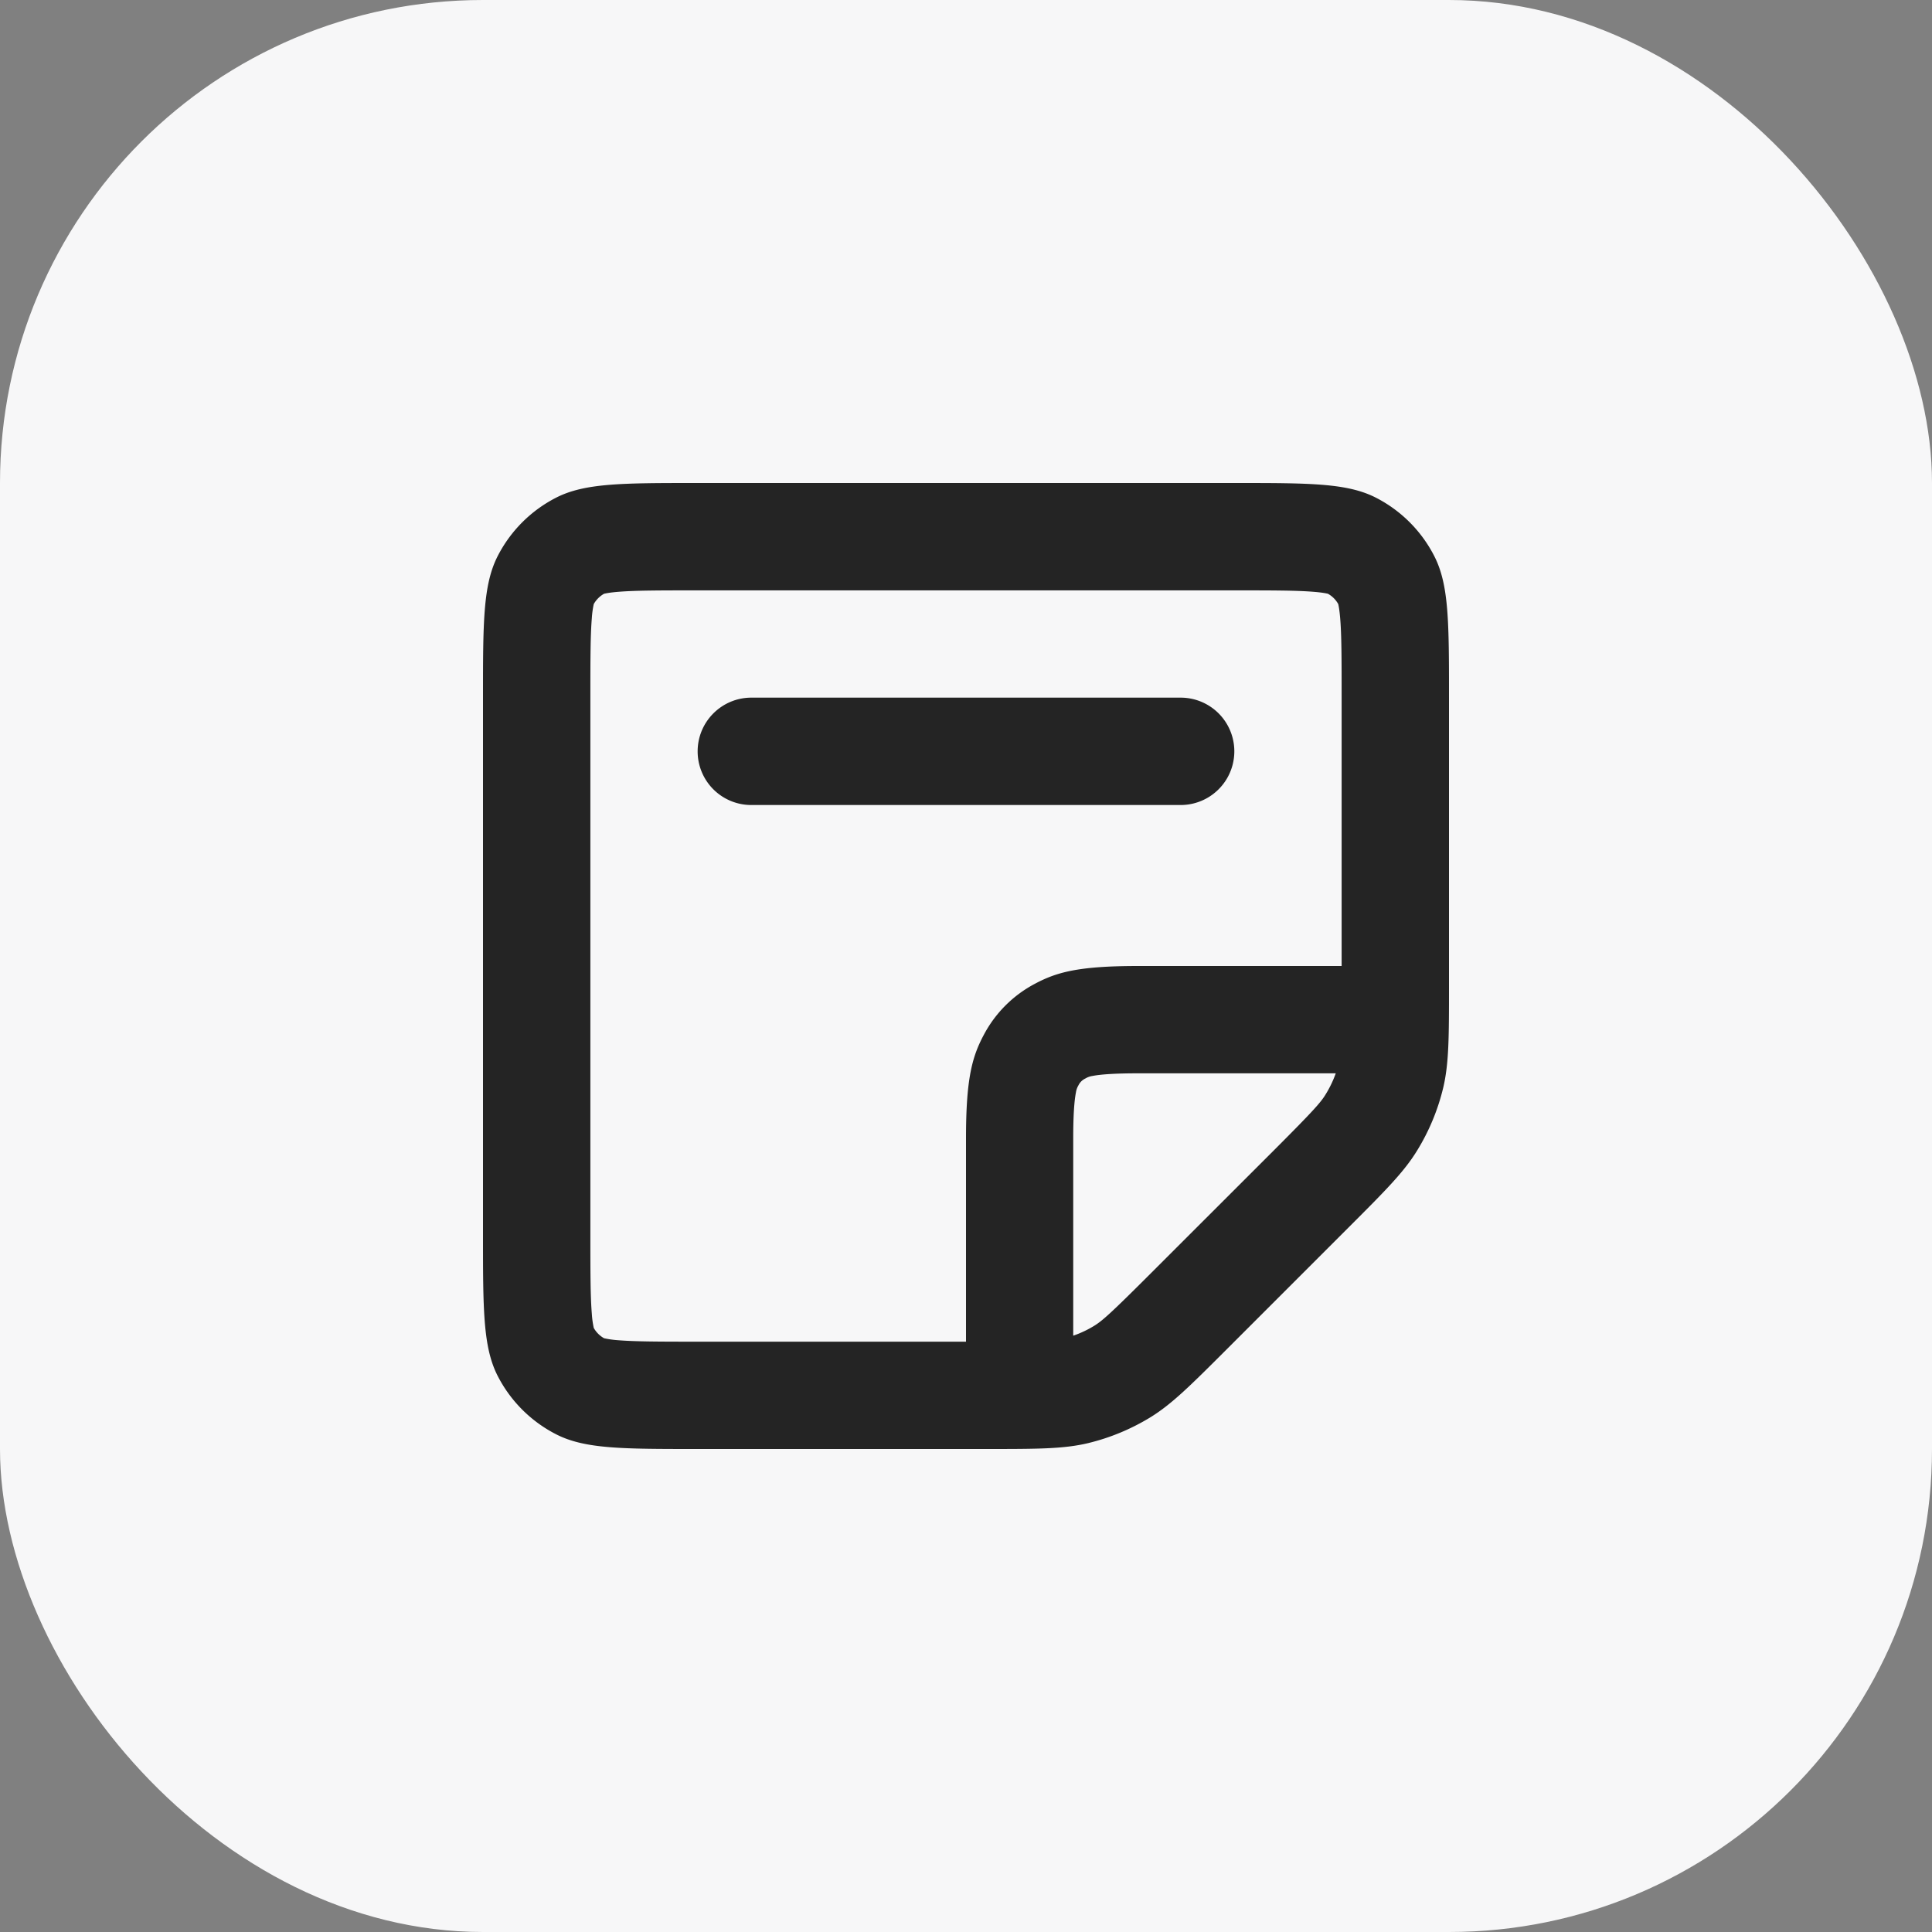
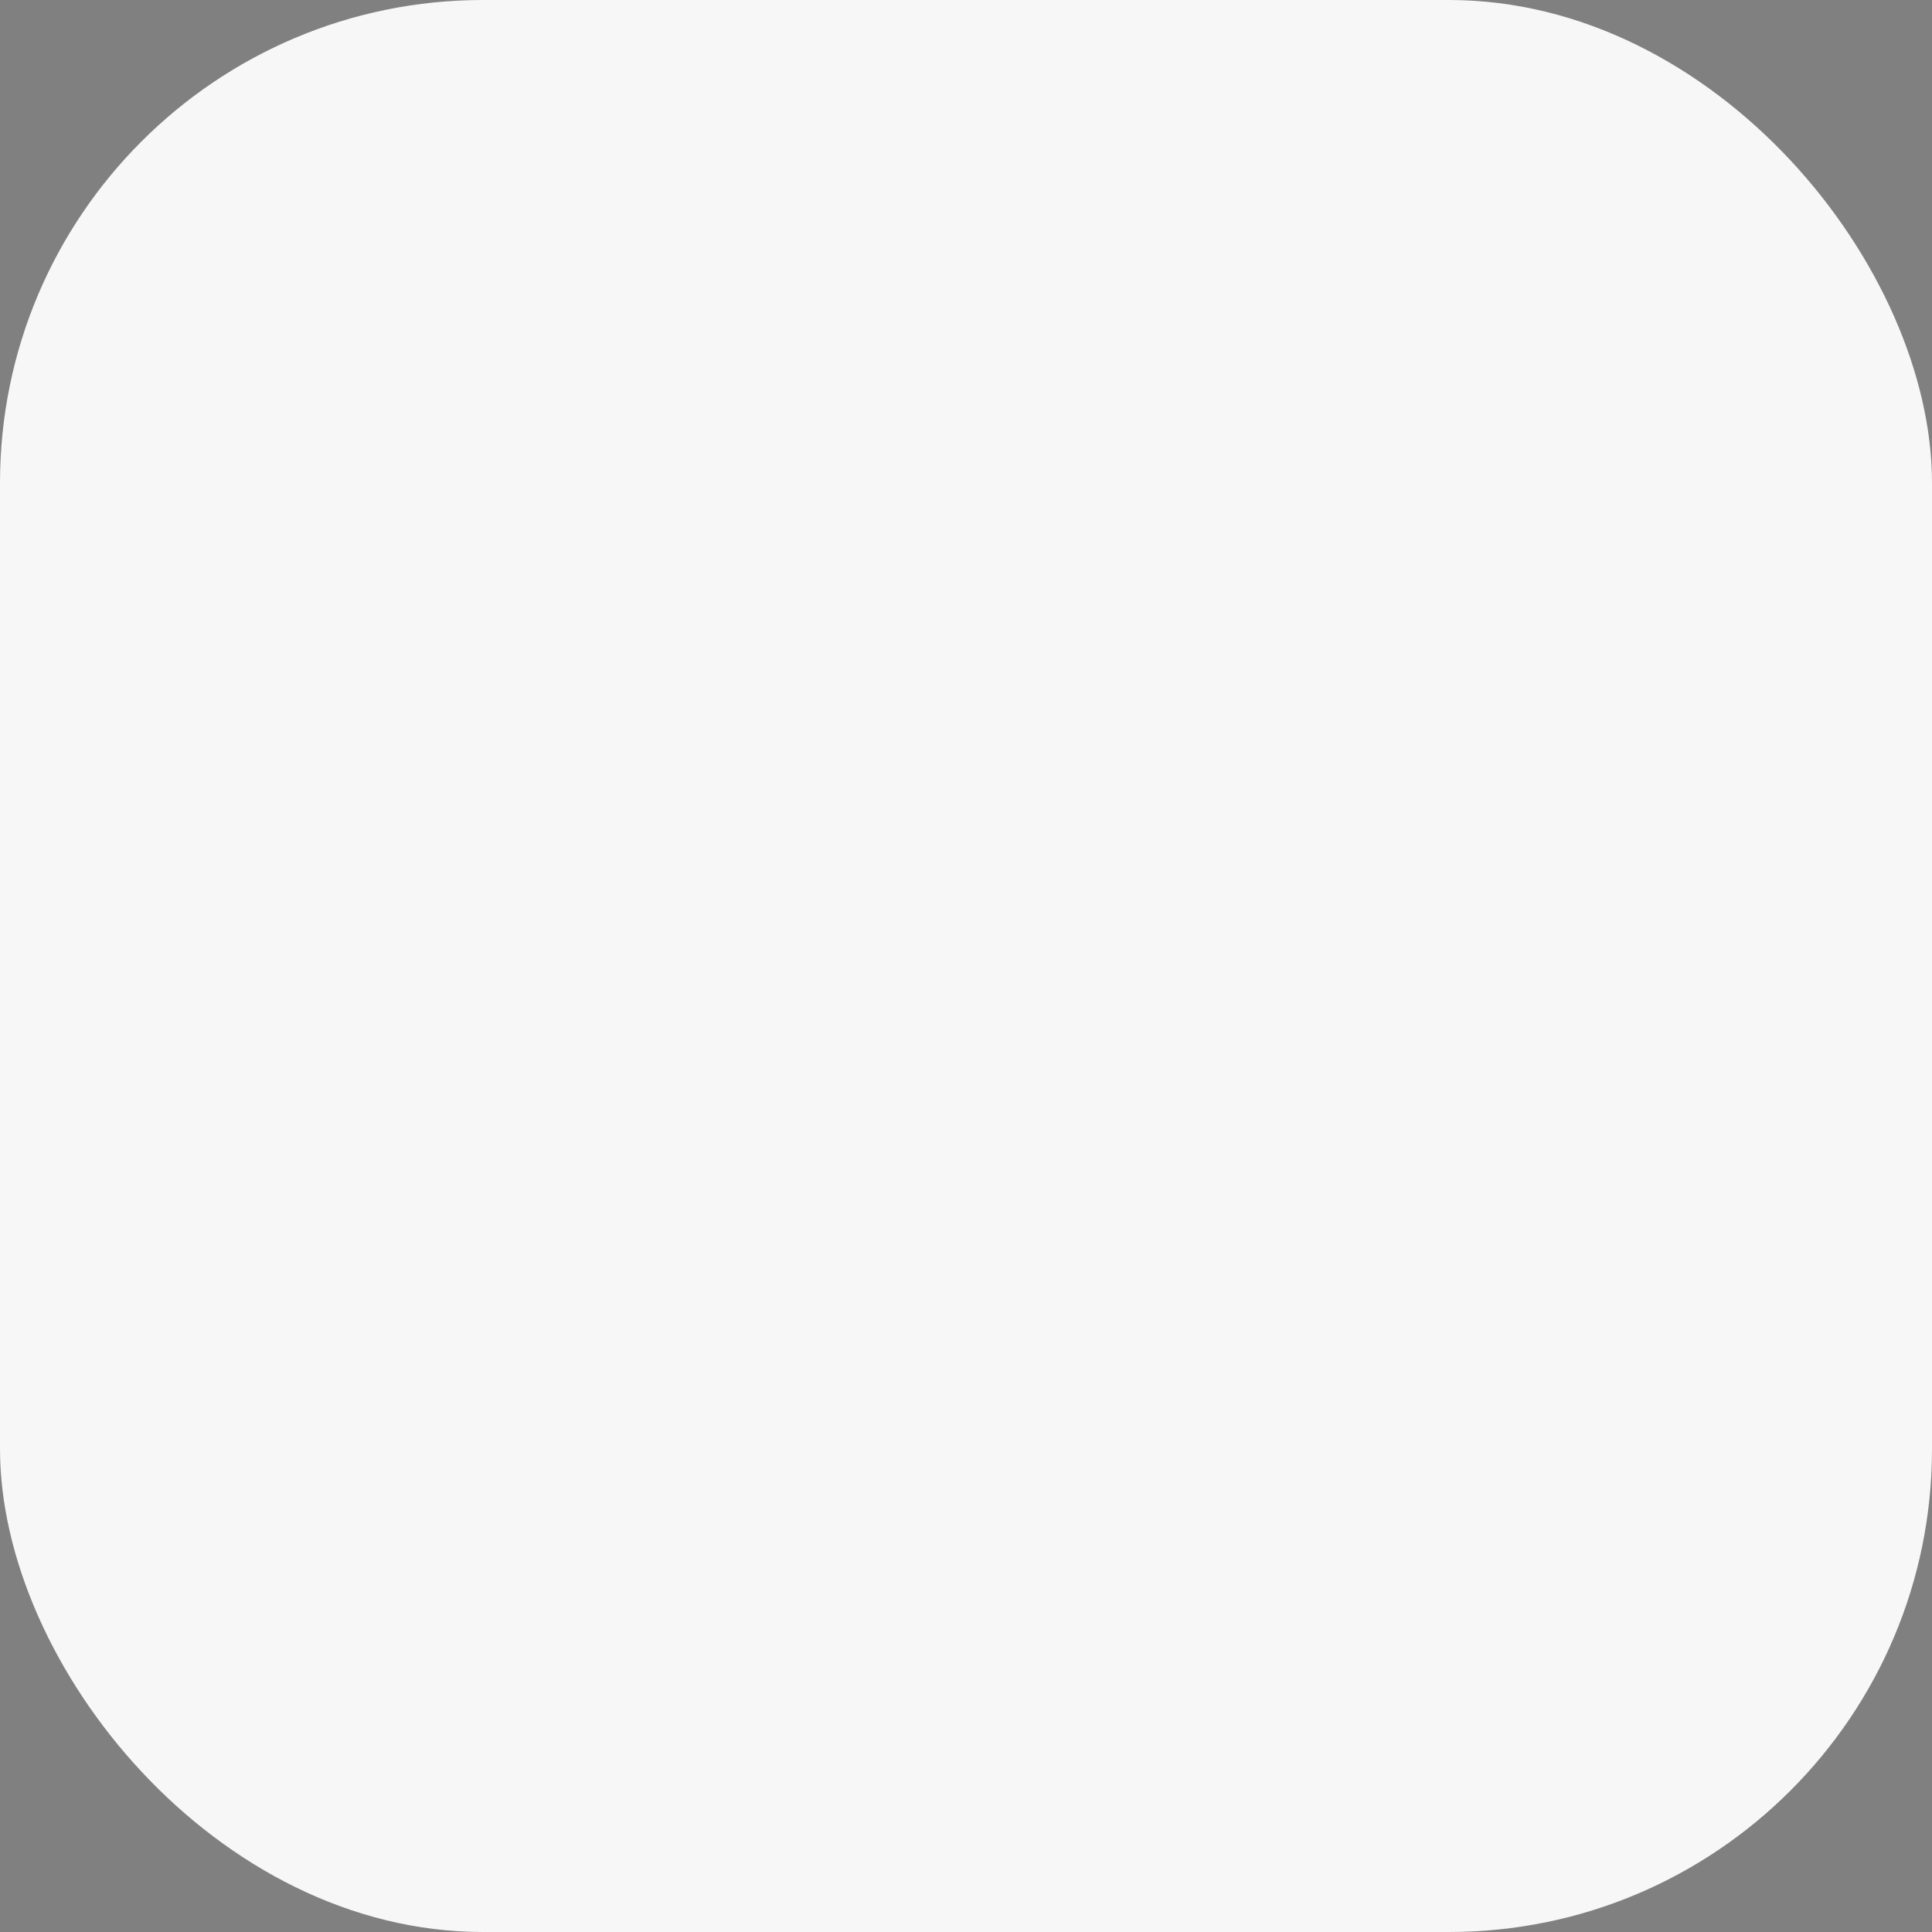
<svg xmlns="http://www.w3.org/2000/svg" width="40" height="40" fill="none">
  <rect width="100%" height="100%" fill="#808080" stroke="none" />
  <rect width="40" height="40" fill="#F7F7F8" rx="10" />
-   <path fill="#242424" fill-rule="evenodd" d="M27.656 22.222H23.56c-.474 0-.771.021-.944.055a.4.4 0 0 0-.148.054.3.3 0 0 0-.139.138.4.4 0 0 0-.053.149c-.034.172-.056.469-.056.943v4.093q.227-.078.433-.204c.172-.106.347-.261 1.19-1.104l2.502-2.5c.844-.845 1-1.02 1.104-1.193q.126-.205.206-.43M20 27.778h-5.556c-.814 0-1.292-.002-1.644-.03a2 2 0 0 1-.293-.041.56.56 0 0 1-.214-.214 2 2 0 0 1-.04-.294c-.029-.351-.03-.829-.03-1.643V14.444c0-.814.001-1.292.03-1.644a2 2 0 0 1 .04-.293.56.56 0 0 1 .214-.214c.03-.007.116-.026.294-.04.351-.029.829-.03 1.643-.03h11.112c.814 0 1.292.001 1.644.03.178.014.263.033.293.04.09.05.164.124.214.214.007.03.025.116.04.294.029.351.03.829.03 1.643V20h-4.216c-1.238 0-1.688.129-2.14.371a2.53 2.53 0 0 0-1.05 1.05c-.242.452-.371.902-.371 2.14zM25.556 10c1.555 0 2.333 0 2.927.302.523.267.948.692 1.214 1.215.303.594.303 1.372.303 2.927v5.944c0 1.086 0 1.63-.122 2.142-.11.453-.29.887-.534 1.284-.274.45-.658.834-1.427 1.603l-2.5 2.5c-.77.769-1.154 1.153-1.603 1.429a4.5 4.5 0 0 1-1.284.532c-.511.122-1.056.122-2.142.122h-5.944c-1.555 0-2.333 0-2.927-.303a2.78 2.78 0 0 1-1.215-1.214C10 27.89 10 27.111 10 25.556V14.444c0-1.555 0-2.333.302-2.927a2.78 2.78 0 0 1 1.215-1.215C12.11 10 12.889 10 14.444 10z" clip-rule="evenodd" />
-   <path fill="#242424" fill-rule="evenodd" d="M14.444 15.556c0-.614.498-1.112 1.112-1.112h8.888a1.111 1.111 0 1 1 0 2.223h-8.888a1.11 1.11 0 0 1-1.112-1.111" clip-rule="evenodd" />
</svg>